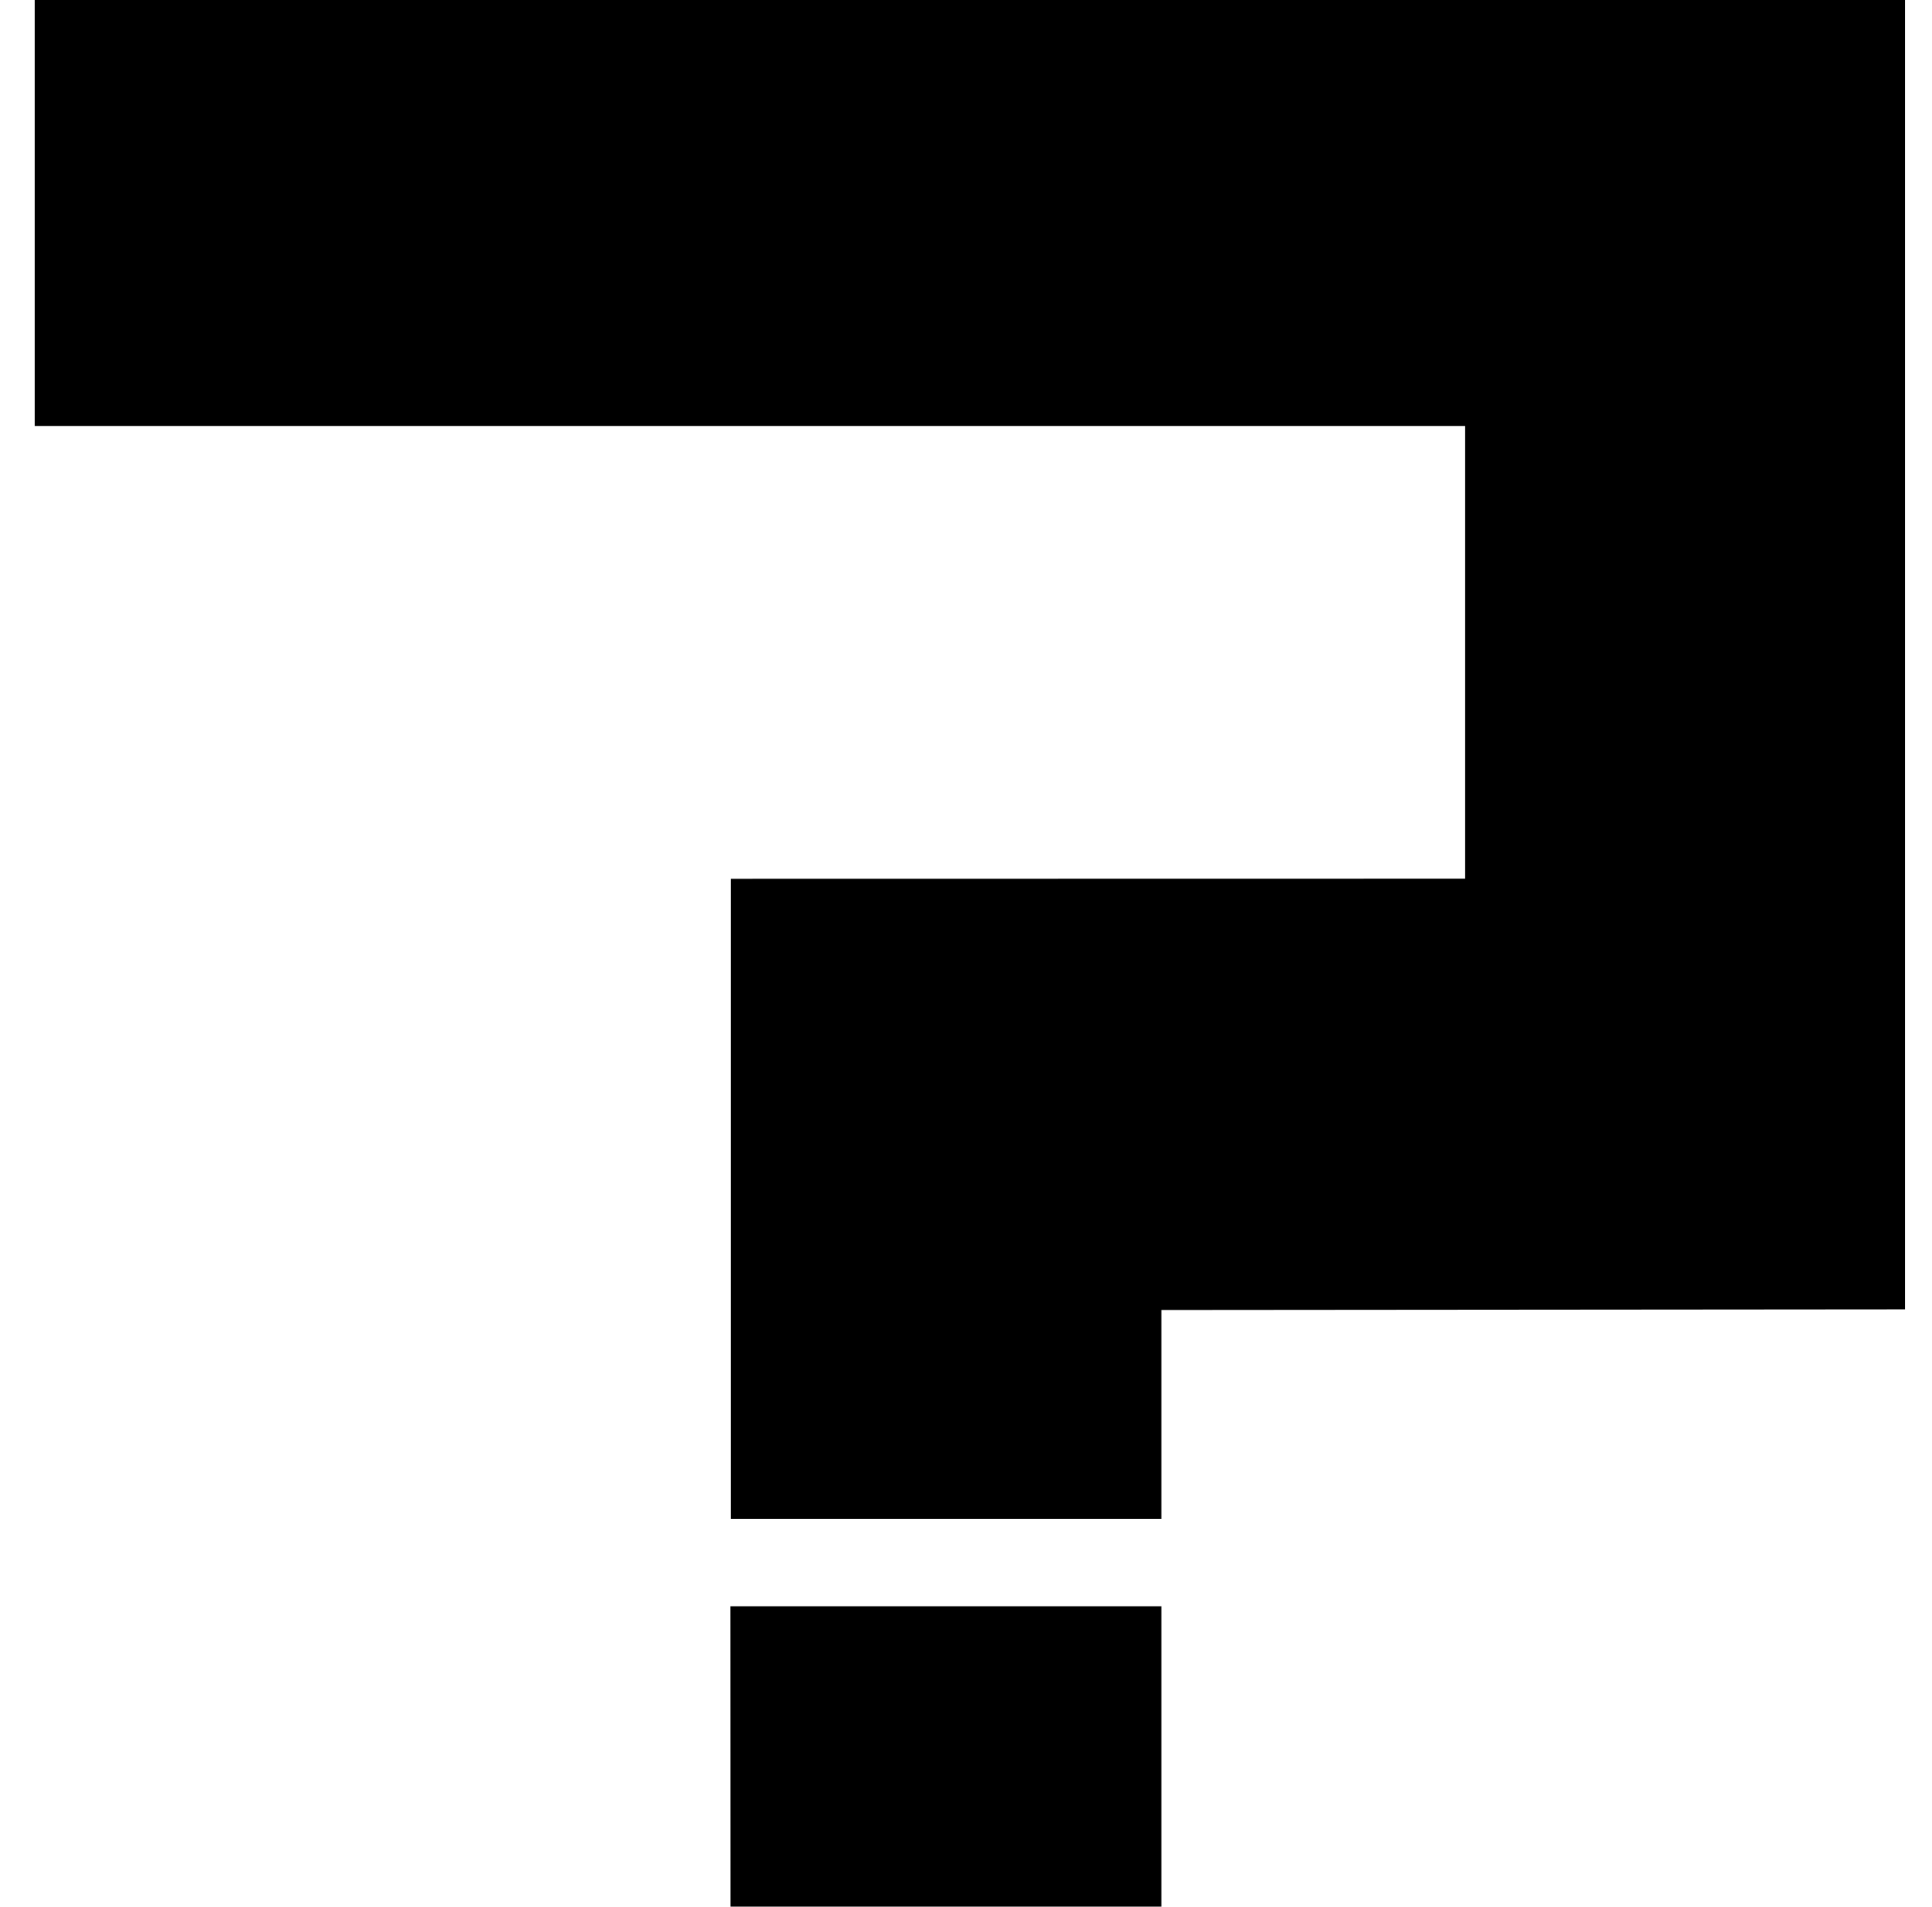
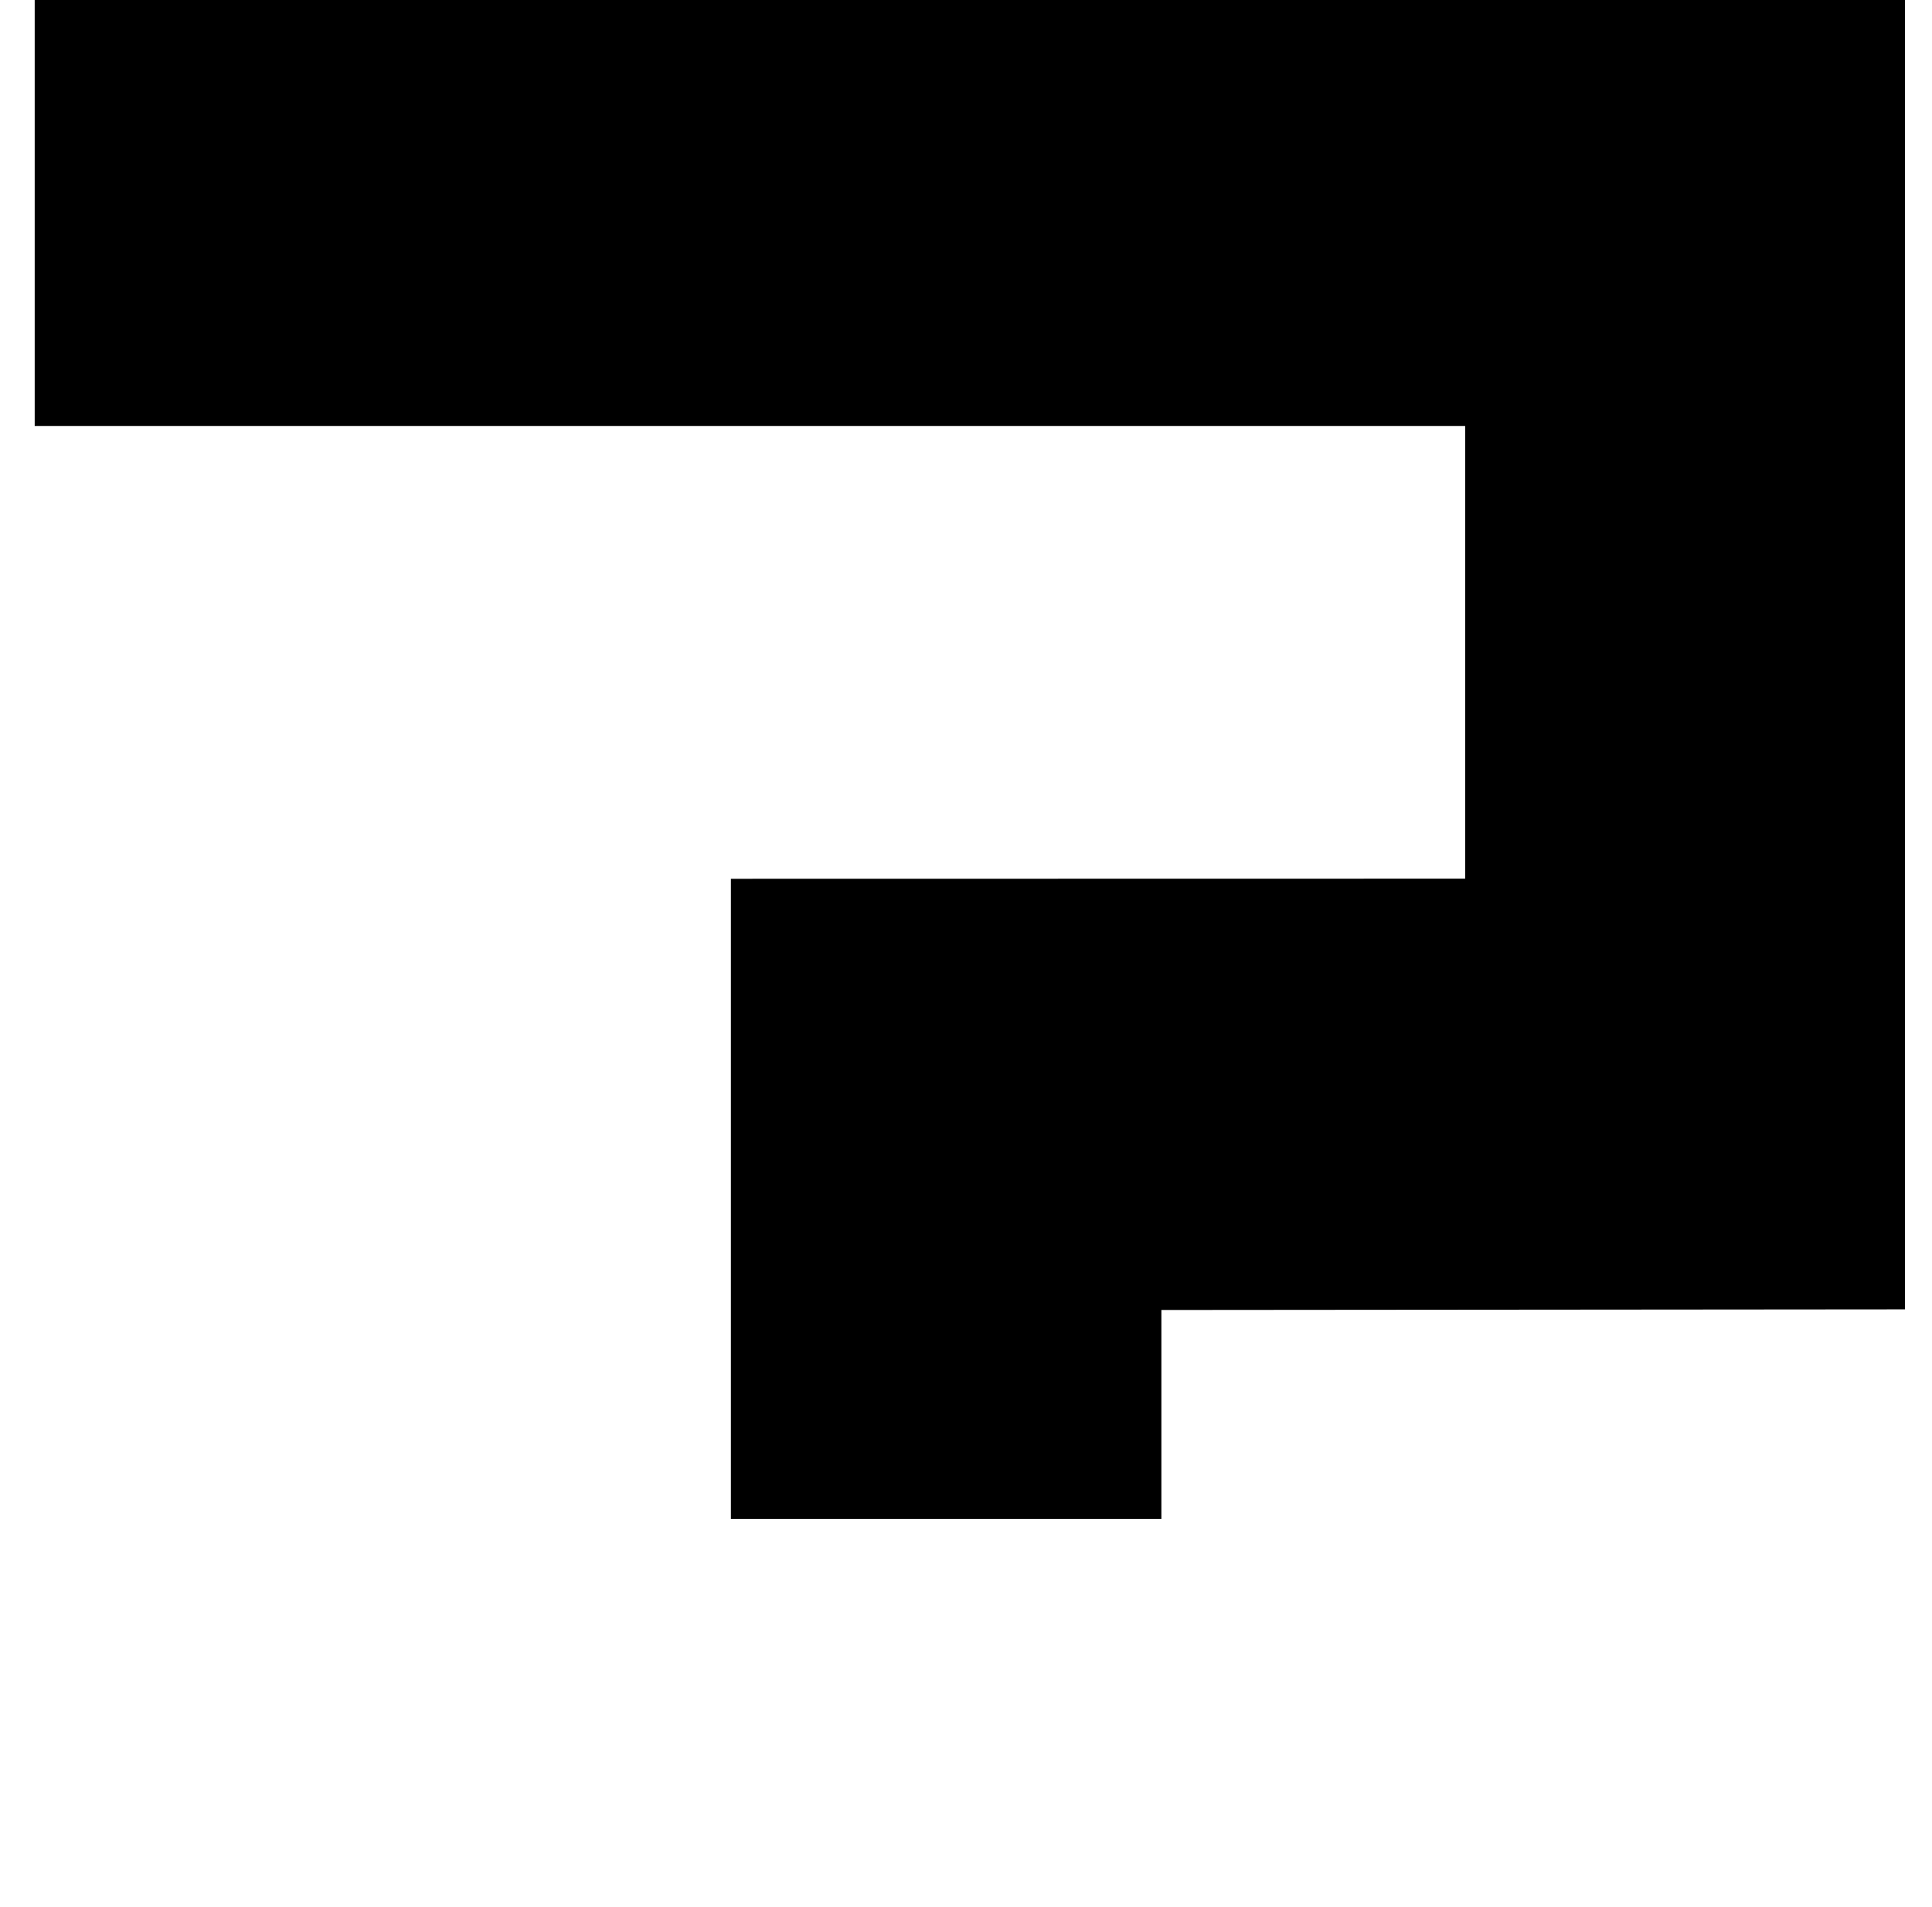
<svg xmlns="http://www.w3.org/2000/svg" width="77" height="76" viewBox="0 0 77 76" fill="none">
-   <path fillRule="evenodd" clipRule="evenodd" d="M29.116 76H46.287V64.029H29.112L29.116 76Z" fill="black" />
  <path fillRule="evenodd" clipRule="evenodd" d="M1.383 16.979H58.394V35.024L29.13 35.029V60.548H46.287V52.217L75.924 52.192V0H1.383V16.979Z" fill="black" />
</svg>